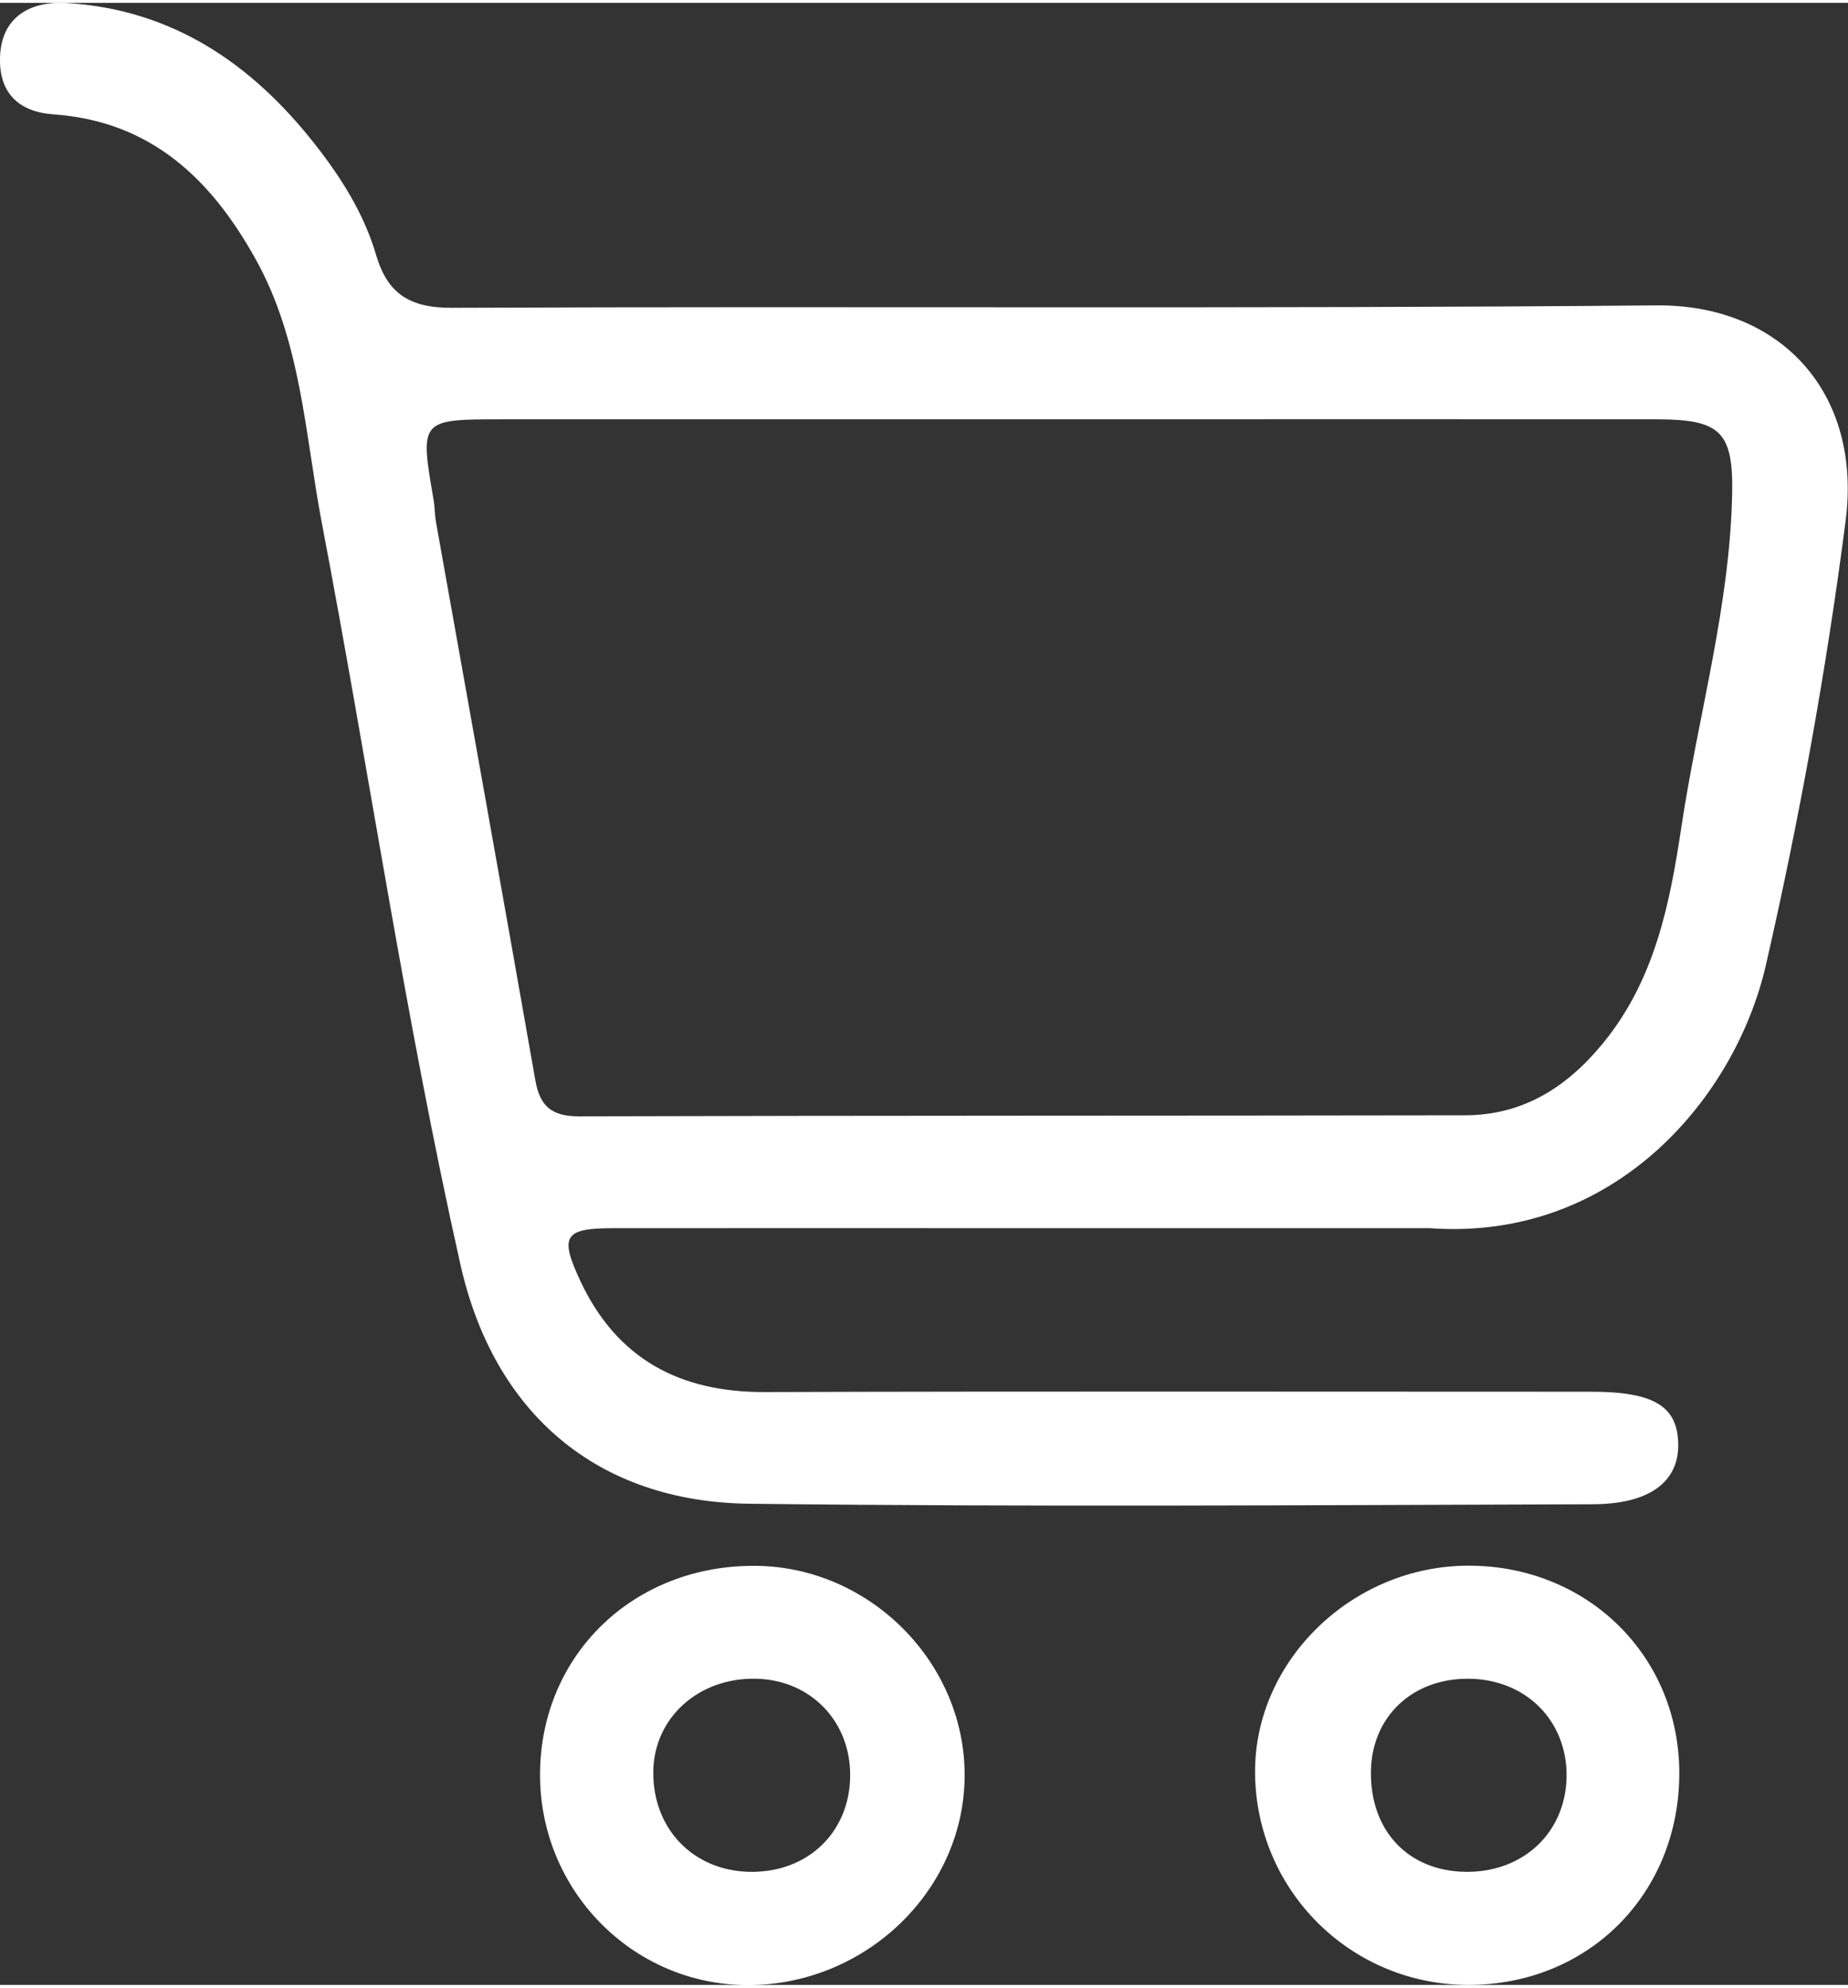
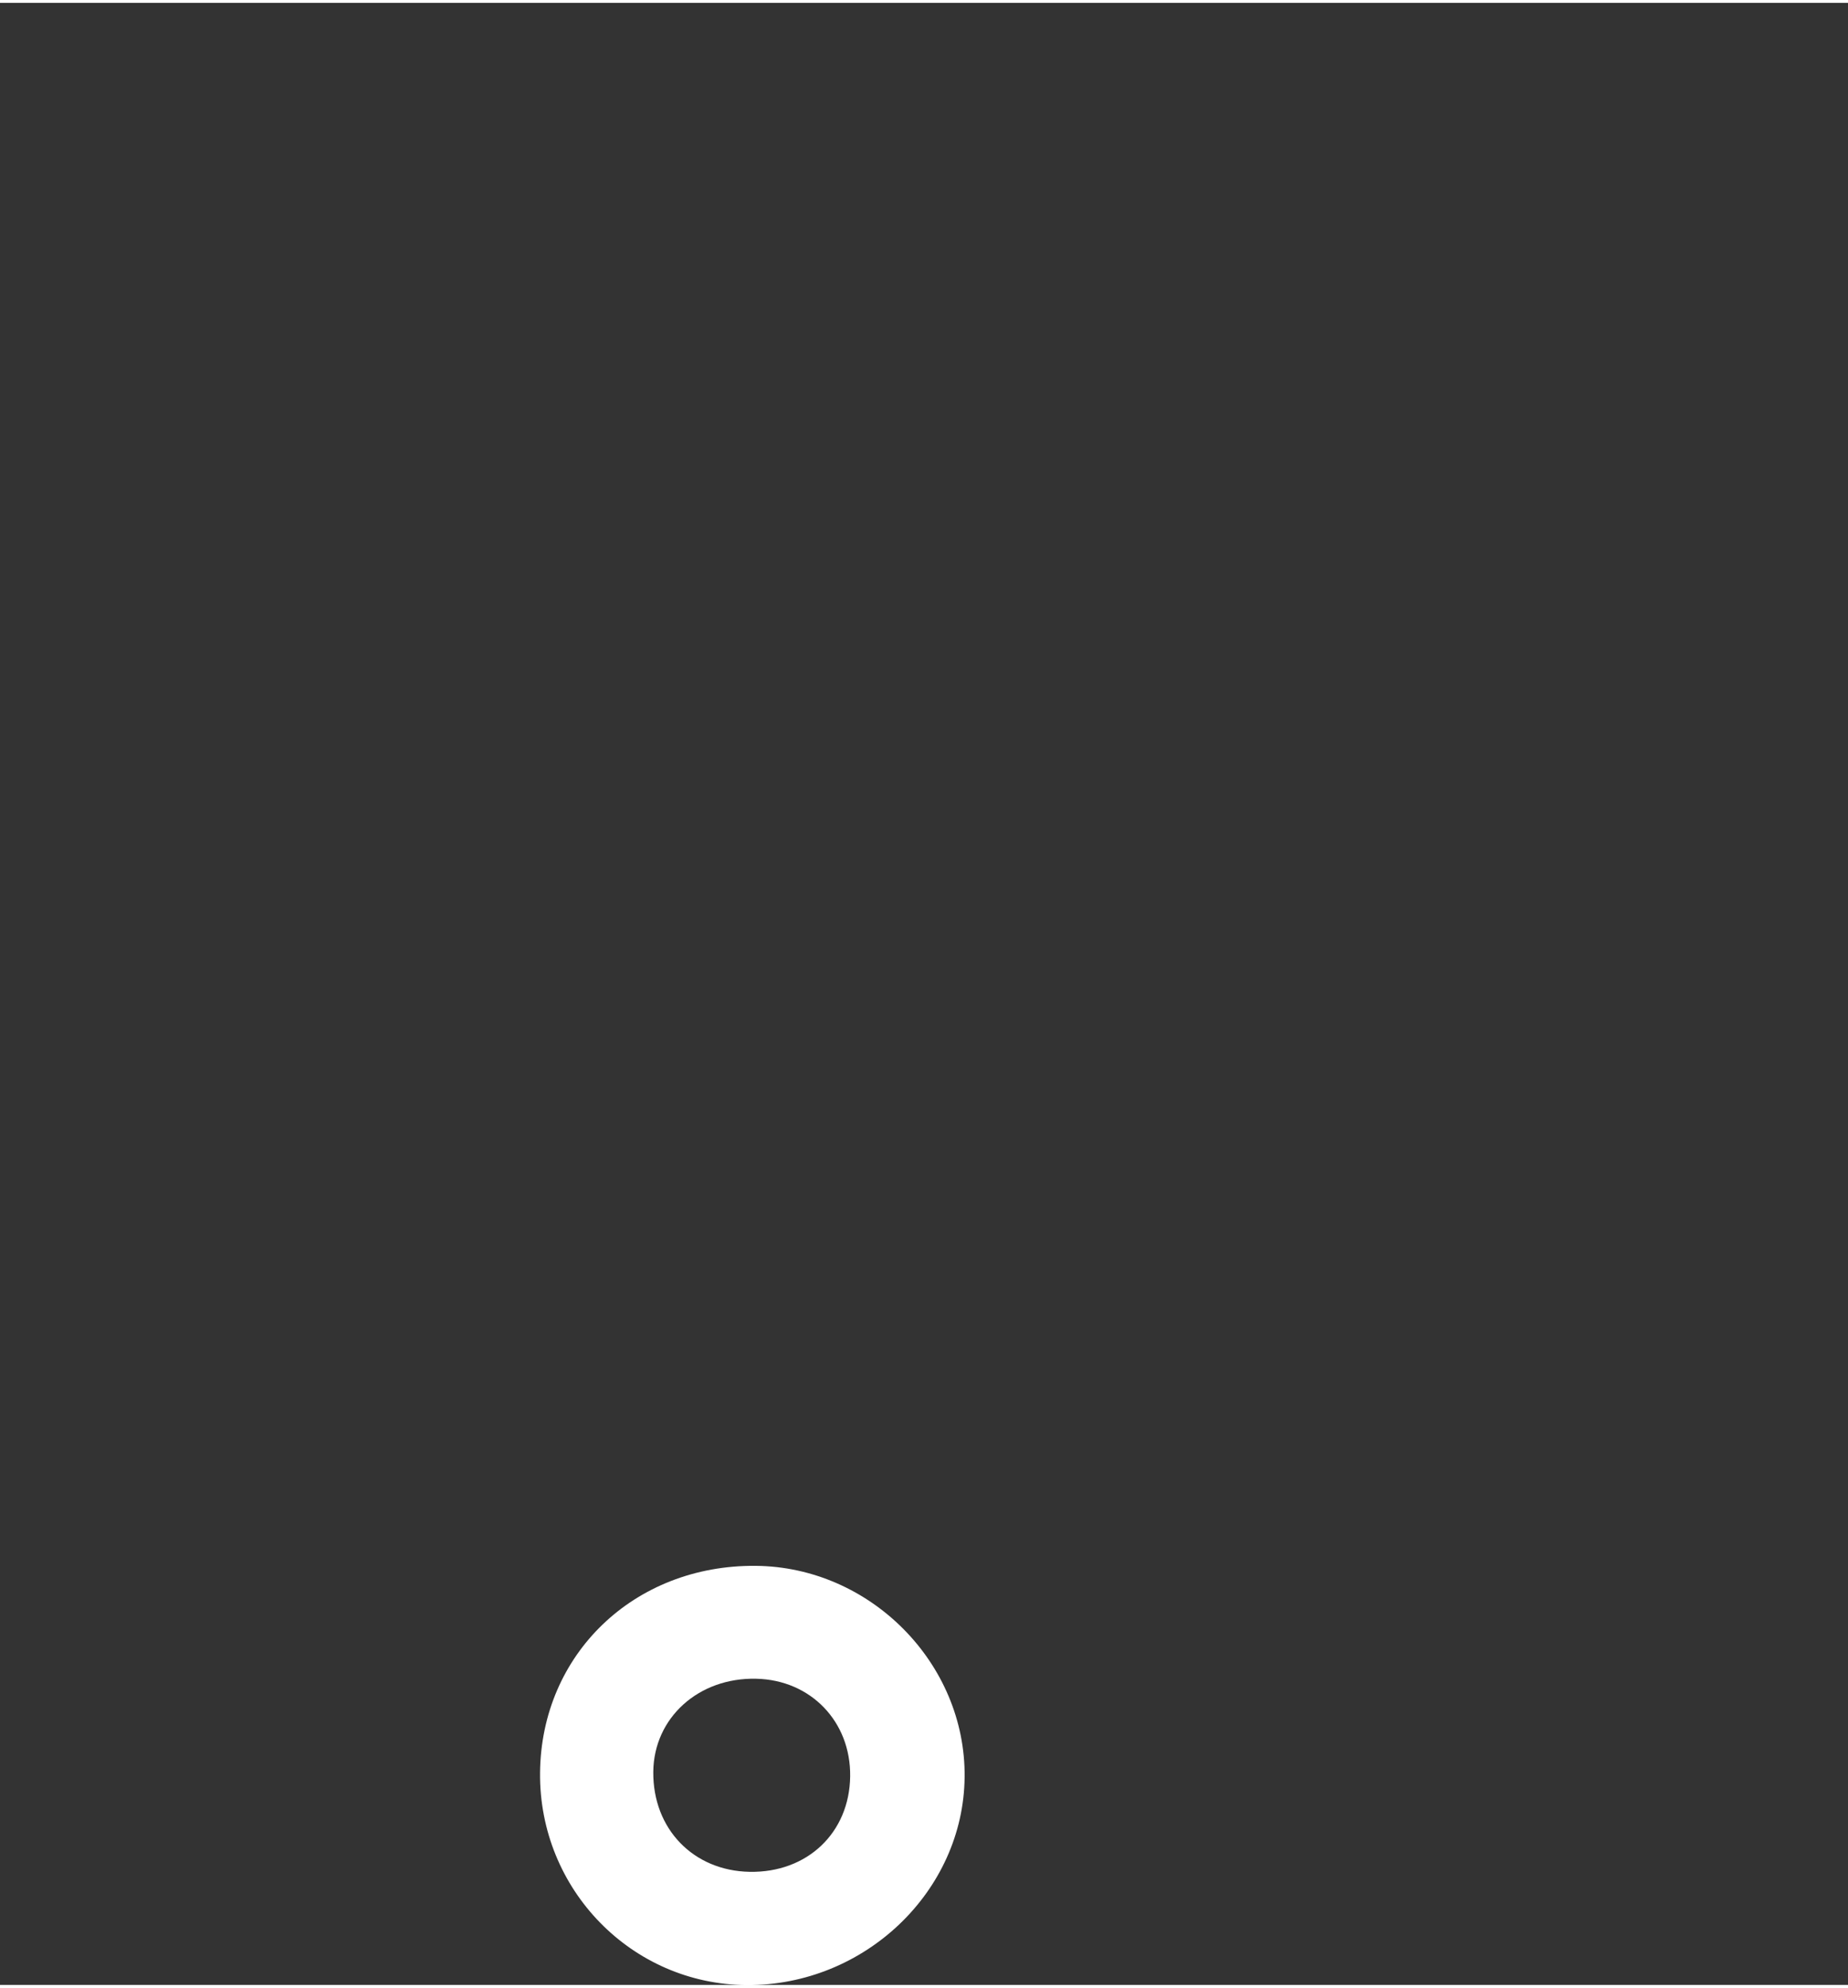
<svg xmlns="http://www.w3.org/2000/svg" version="1.1" id="Ebene_1" x="0px" y="0px" viewBox="0 0 106.25 113.94" style="enable-background:new 0 0 106.25 113.94;" xml:space="preserve" width="106" height="114">
  <rect x="0" y="0" width="106.25" height="113.94" fill="#333333" stroke="none" />
  <style type="text/css">
	.st0{fill:#FFFFFF;}
</style>
-   <path class="st0" d="M95.21,17.39c-23.07,0.21-46.15,0.04-69.23,0.14c-2.45,0.01-3.71-0.83-4.36-3.05  c-0.69-2.35-1.99-4.41-3.48-6.31C14.5,3.51,9.93,0.39,3.86,0.01C1.51-0.13,0.13,1,0.01,2.96c-0.14,2.19,1.05,3.31,3.07,3.45  c5.6,0.4,9.05,3.71,11.61,8.31c2.63,4.71,2.84,10.05,3.81,15.16c2.71,14.2,4.8,28.52,7.97,42.64c1.92,8.55,7.85,13.66,16.62,13.76  c16.16,0.19,32.32,0.08,48.48,0.03c3.29-0.01,4.93-1.3,4.92-3.42c-0.02-2.21-1.38-3.05-5.01-3.05c-15.83,0-31.66-0.03-47.49,0.02  c-4.9,0.02-8.52-1.89-10.63-6.4c-1.2-2.57-0.92-3.02,1.88-3.02c8.25-0.01,16.49,0,24.74,0c7.25,0,14.5,0,21.74,0  c0.17,0,0.33-0.01,0.5,0c10.64,0.76,17.57-7.53,19.31-15.13c1.93-8.43,3.47-16.93,4.58-25.51C107.07,22.48,102.44,17.32,95.21,17.39  z M99.59,28.2c-0.13,6.51-1.96,12.79-2.92,19.18c-0.67,4.46-1.54,8.84-4.55,12.48c-2.08,2.52-4.6,4.09-7.91,4.09  c-16.98,0.03-33.96,0.01-50.94,0.06c-1.56,0-2.23-0.59-2.49-2.07c-1.88-10.71-3.81-21.42-5.72-32.13c-0.07-0.41-0.06-0.83-0.13-1.24  c-0.8-4.63-0.8-4.63,4.01-4.63c10.82,0,21.64,0,32.46,0c11.32,0,22.64-0.01,33.96,0C98.88,23.96,99.66,24.65,99.59,28.2z" />
-   <path class="st0" d="M84.45,89.84c-6.68-0.01-12.32,5.45-12.29,11.88c0.03,6.77,5.48,12.21,12.25,12.22  c6.91,0.01,12.14-5.23,12.14-12.17C96.55,95.04,91.29,89.85,84.45,89.84z M84.27,107.44c-3.3-0.04-5.49-2.35-5.45-5.76  c0.04-3.15,2.37-5.36,5.61-5.34c3.29,0.02,5.68,2.41,5.64,5.63C90.02,105.18,87.58,107.48,84.27,107.44z" />
  <path class="st0" d="M43.44,89.85c-6.98-0.06-12.33,5.08-12.39,11.9c-0.06,6.7,5.27,12.16,11.88,12.2  c6.78,0.04,12.47-5.39,12.53-11.96C55.53,95.45,50.03,89.9,43.44,89.85z M43.1,107.44c-3.24-0.06-5.57-2.47-5.54-5.75  c0.03-3.1,2.6-5.43,5.92-5.35c3.13,0.07,5.44,2.46,5.4,5.61C48.84,105.2,46.41,107.5,43.1,107.44z" />
</svg>